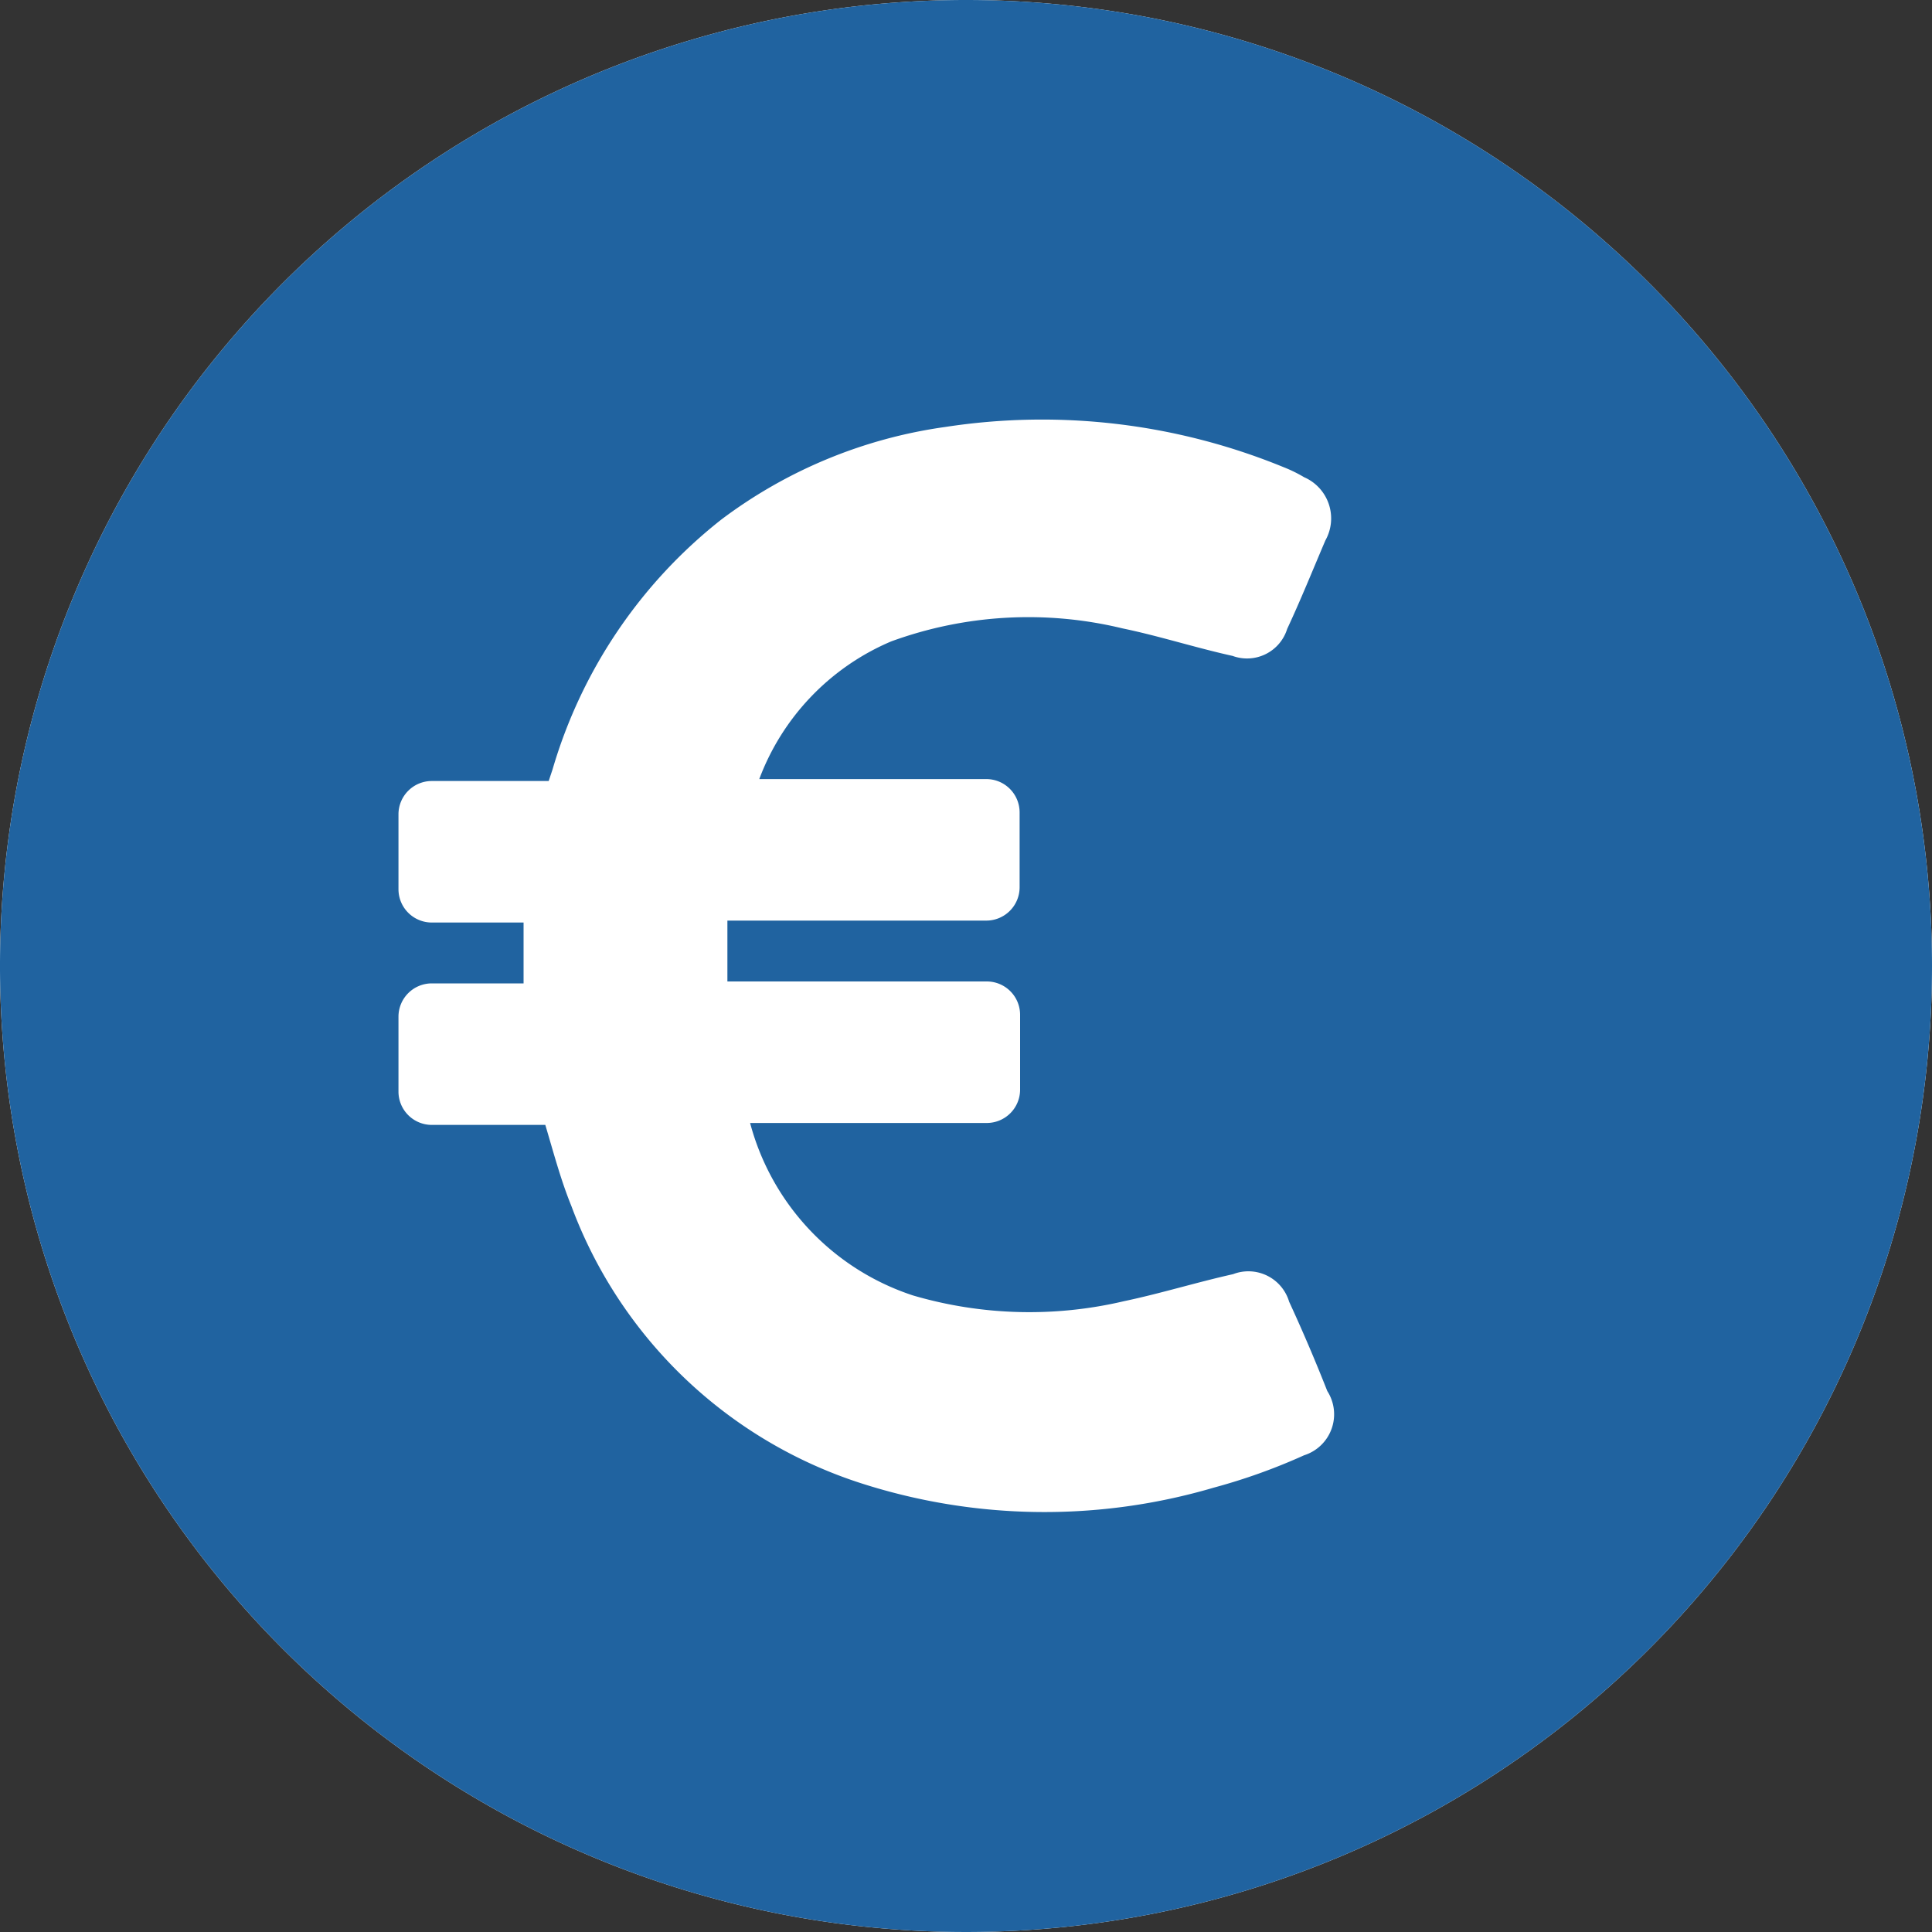
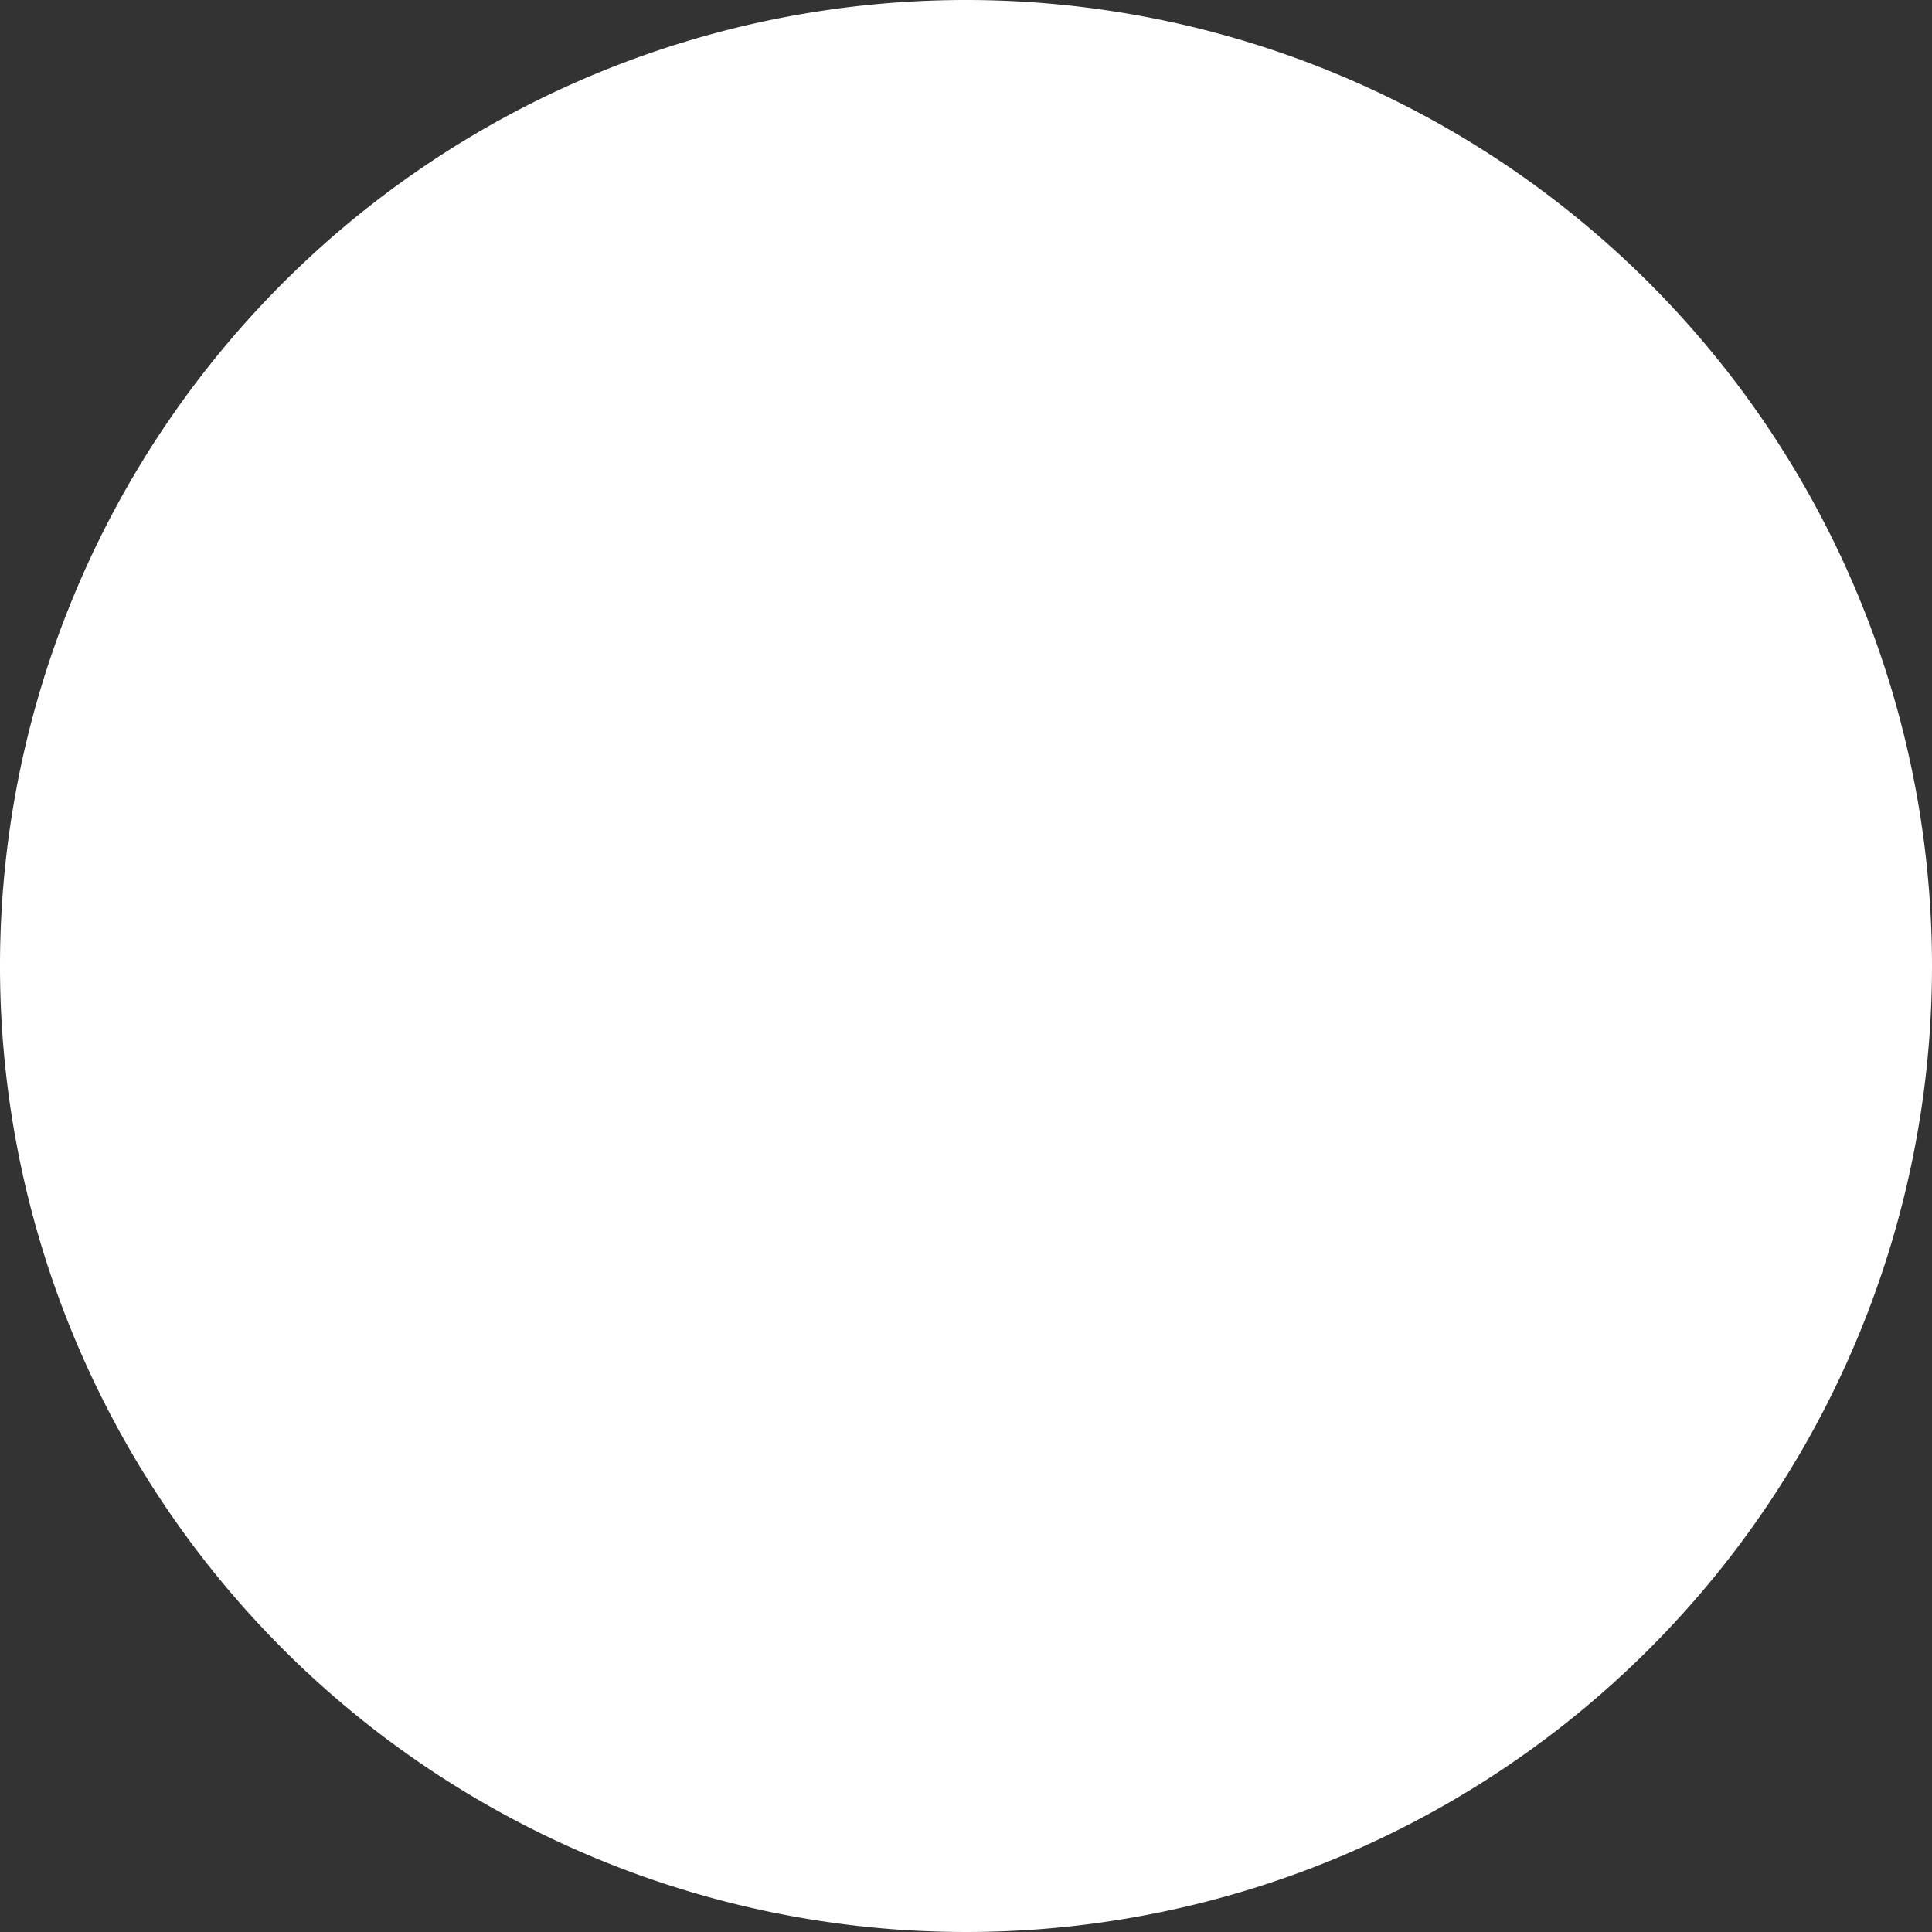
<svg xmlns="http://www.w3.org/2000/svg" id="Слой_1" data-name="Слой 1" viewBox="0 0 40 40" width="30" height="30">
  <rect x="0" y="0" width="40" height="40" fill="#333333" stroke="none" />
  <defs>
    <style>.cls-1{fill:#fff;}.cls-2{fill:#2063a0;}</style>
  </defs>
  <title>Euro (EUR)</title>
  <path class="cls-1" d="M20,0A20,20,0,1,0,40,20,20,20,0,0,0,20,0Z" />
-   <path class="cls-2" d="M20,0A20,20,0,1,0,40,20,20,20,0,0,0,20,0Zm7,30.13a12.33,12.33,0,0,1-1.87.67,12.4,12.4,0,0,1-7.3-.09,9.51,9.51,0,0,1-6-5.74c-.22-.54-.37-1.11-.54-1.68H8.94a.69.69,0,0,1-.69-.69V21.05a.69.69,0,0,1,.69-.69h1.9V19.1H8.94a.69.69,0,0,1-.69-.69V16.86a.69.69,0,0,1,.69-.69h2.42l.08-.24a10.24,10.24,0,0,1,3.49-5.17,10,10,0,0,1,4.64-1.92,13.18,13.18,0,0,1,7,.83,2.92,2.92,0,0,1,.43.21.93.93,0,0,1,.44,1.31c-.26.61-.51,1.23-.79,1.83a.87.87,0,0,1-1.13.56c-.77-.17-1.51-.41-2.28-.57a8.28,8.28,0,0,0-4.79.27,5,5,0,0,0-2.73,2.85.1.1,0,0,0,0,0h4.7a.69.69,0,0,1,.69.69v1.55a.69.69,0,0,1-.69.69H15.06c0,.41,0,.82,0,1.26h5.37a.69.69,0,0,1,.69.69v1.55a.69.69,0,0,1-.69.69H15.53a5.15,5.15,0,0,0,3.37,3.57,8.56,8.56,0,0,0,4.37.12c.76-.16,1.5-.39,2.26-.56a.88.88,0,0,1,1.16.57q.42.91.79,1.85A.89.89,0,0,1,27,30.13Z" />
</svg>